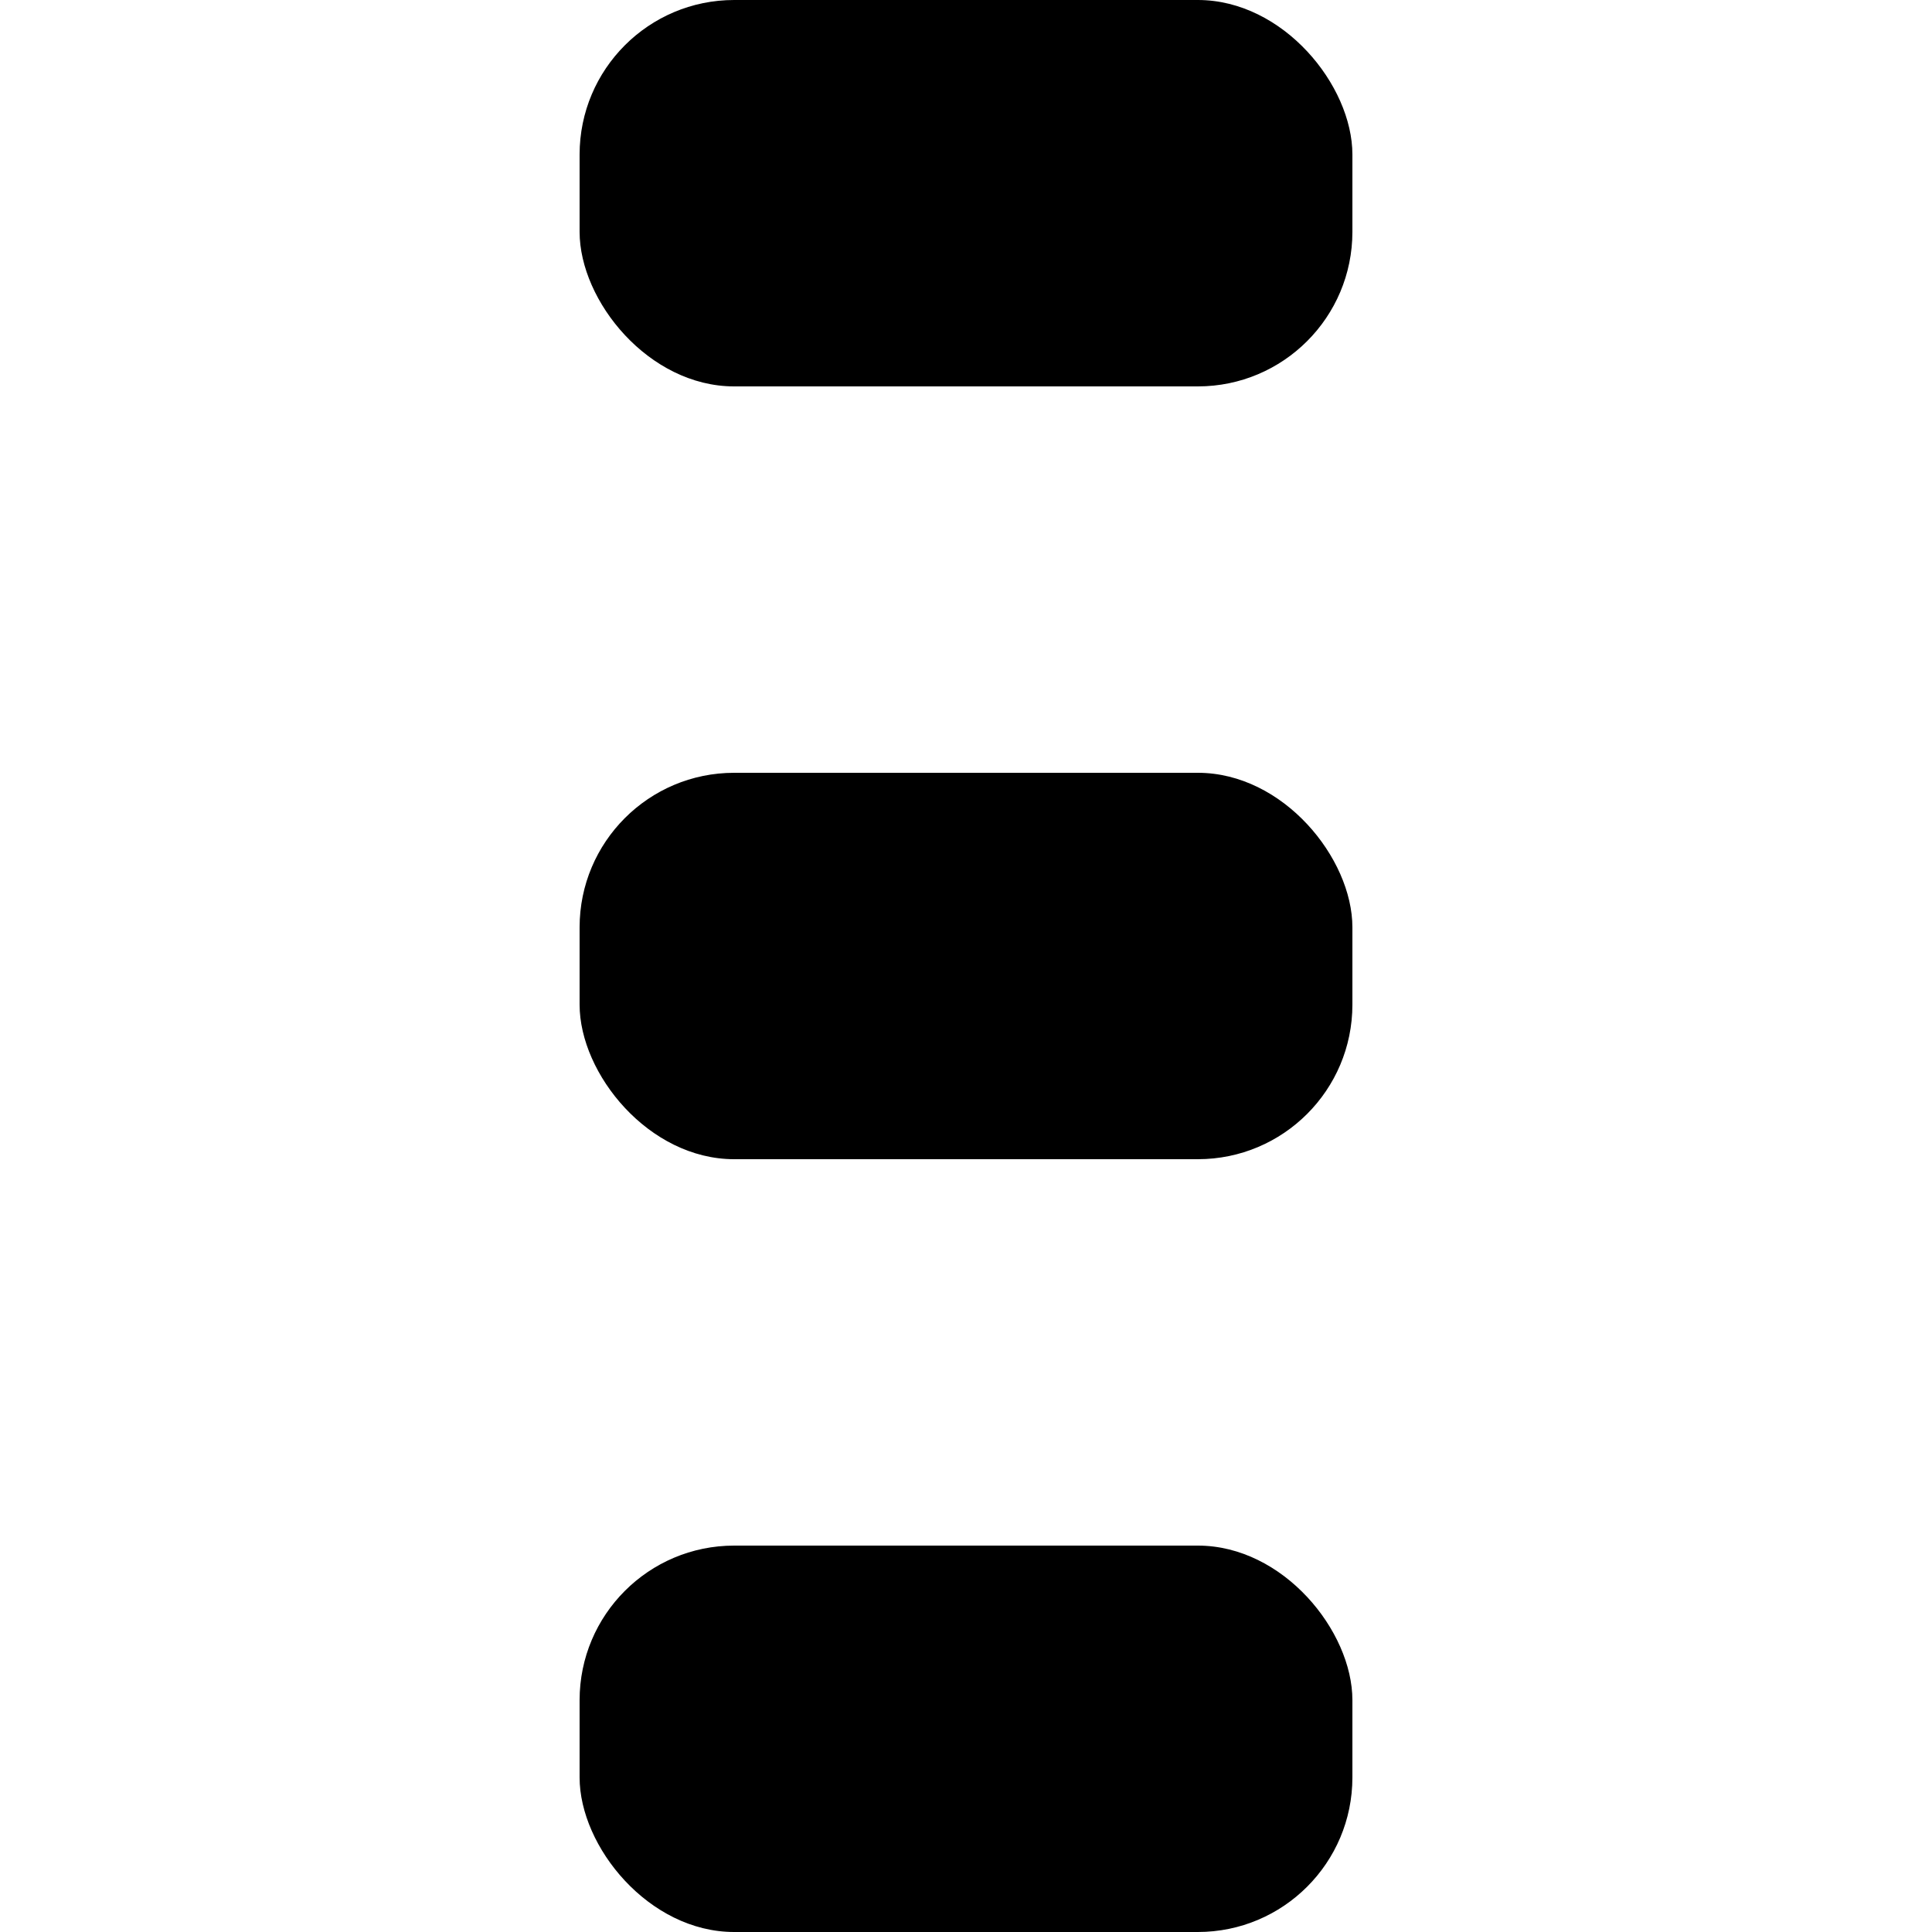
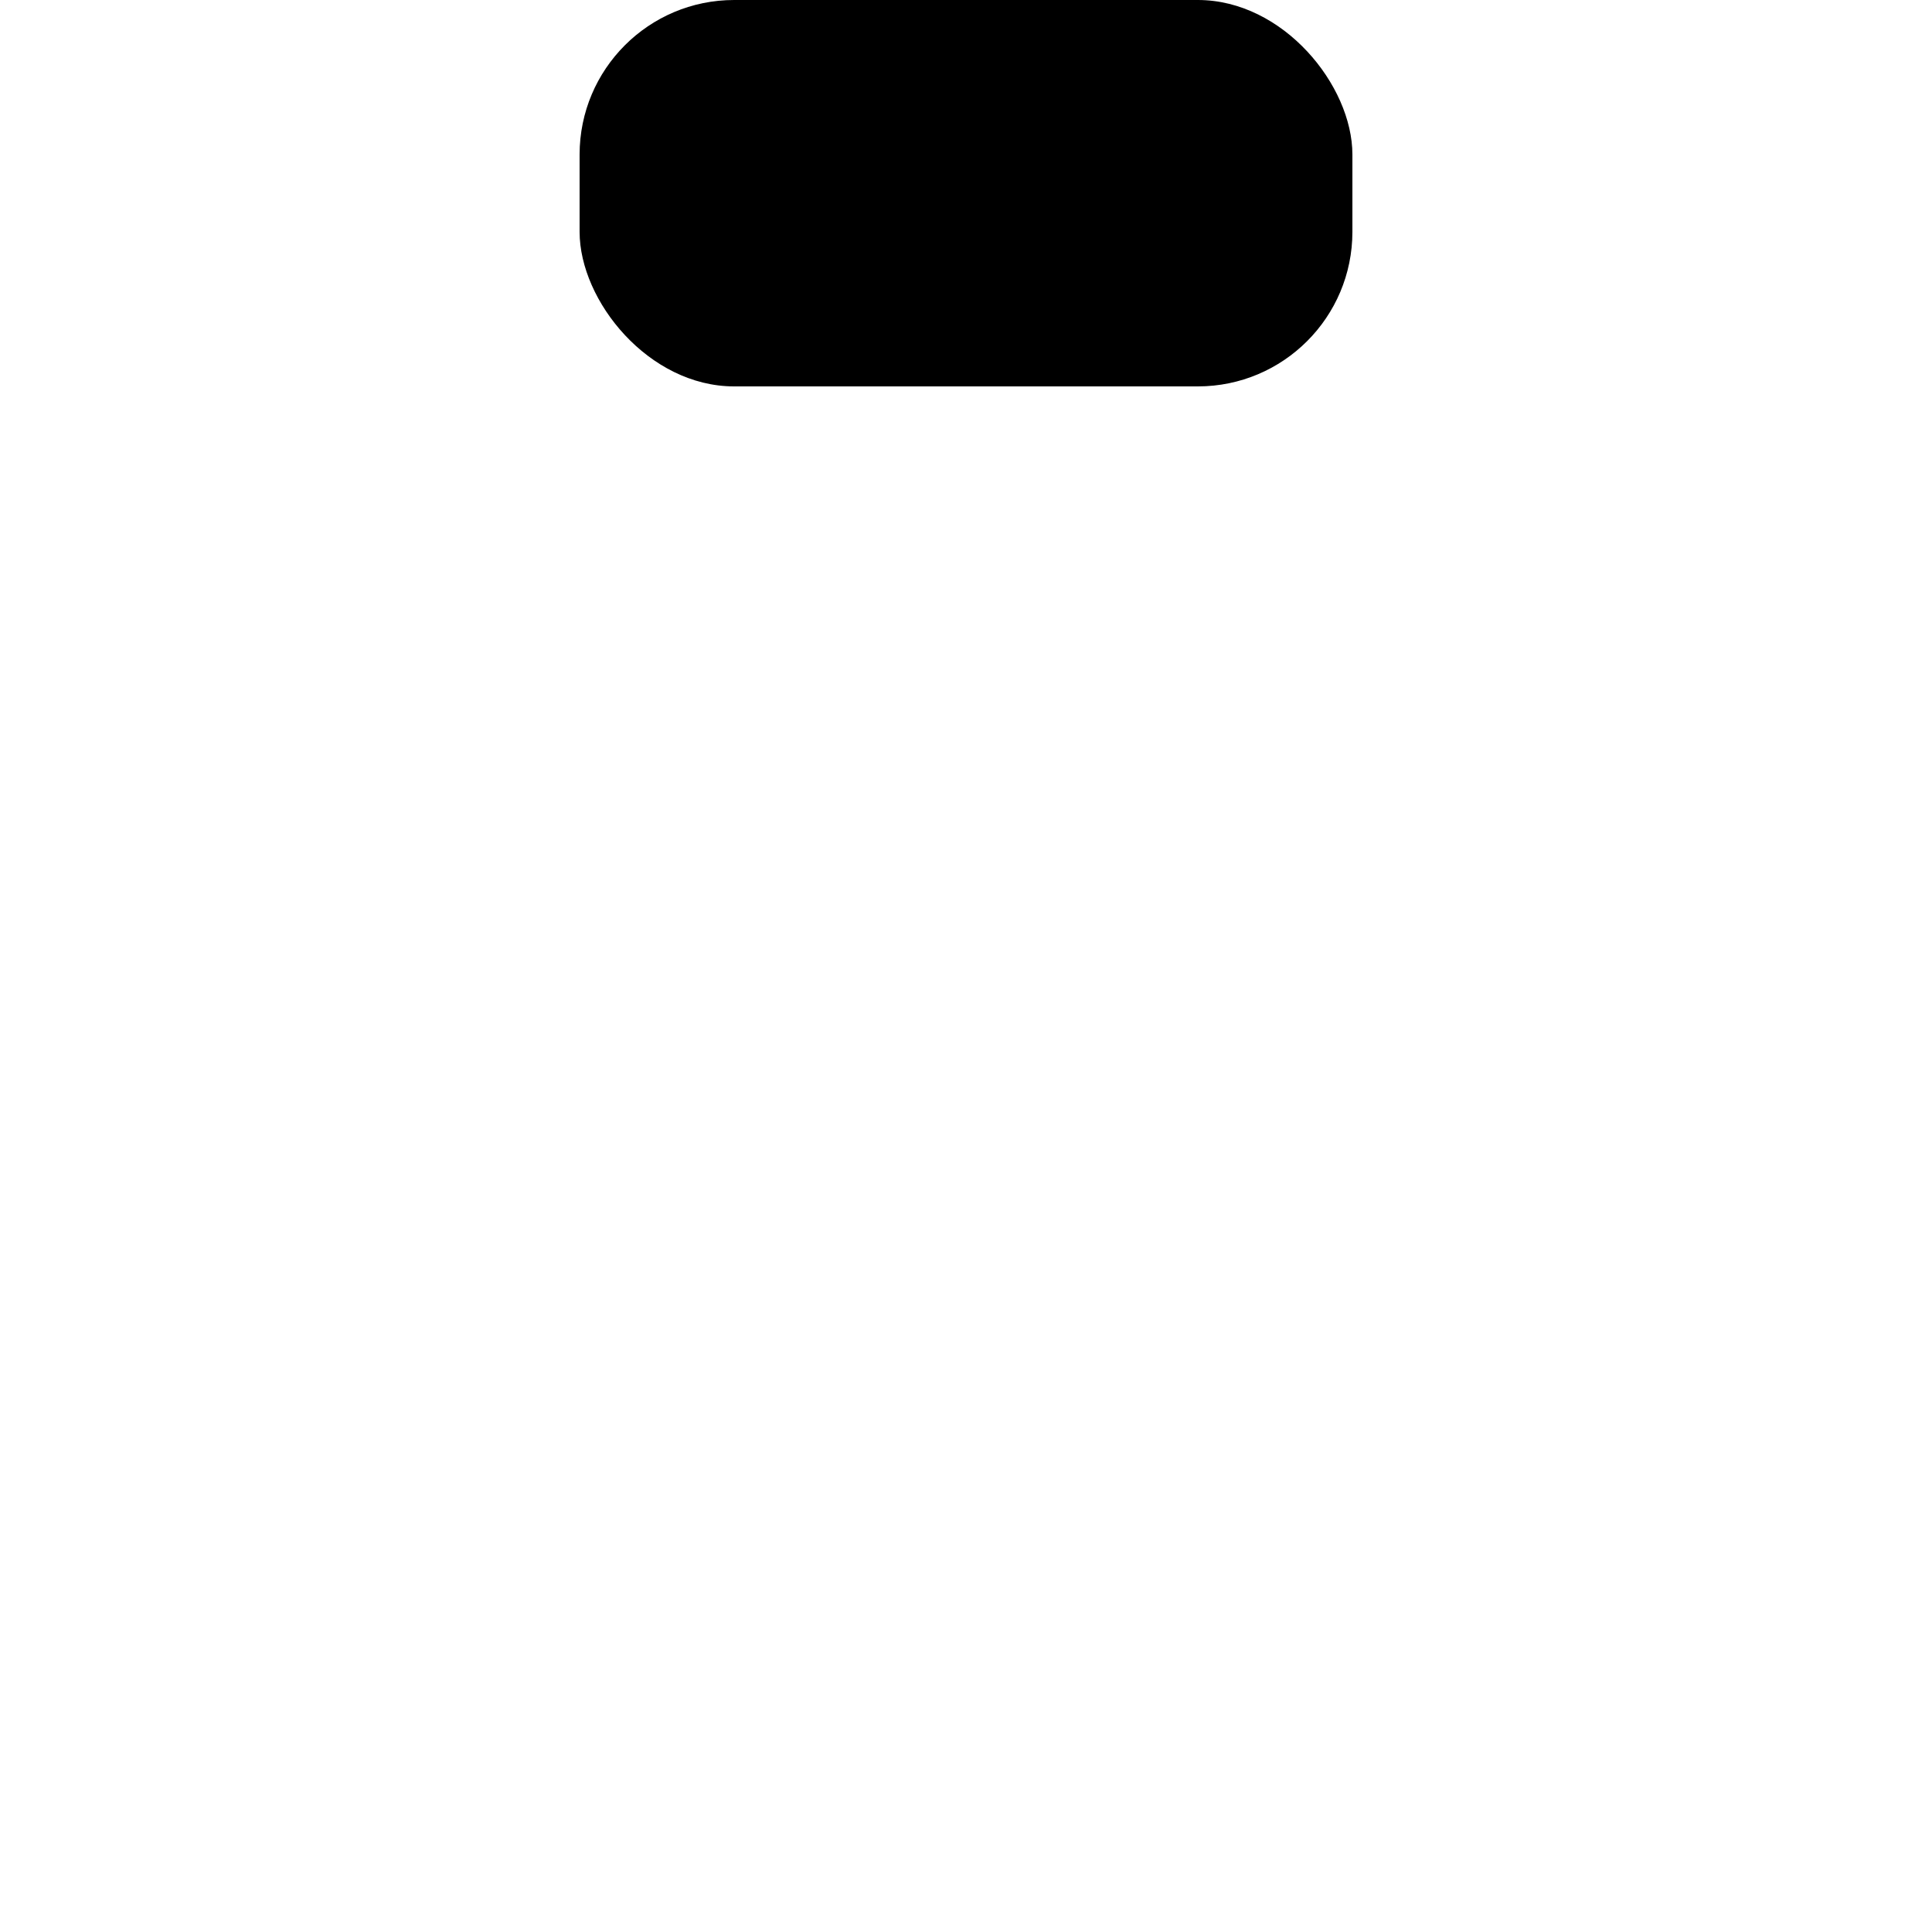
<svg xmlns="http://www.w3.org/2000/svg" height="32" viewBox="0 0 200 500" width="32">
  <g transform="matrix(1, 0, 0, 1, 0, 0)">
    <rect height="100" rx="40" ry="40" style="fill: rgb(0, 0, 0)" width="200" x="0" y="0" />
-     <rect height="100" rx="40" ry="40" style="fill: rgb(0, 0, 0)" width="200" x="0" y="200" />
-     <rect height="100" rx="40" ry="40" style="fill: rgb(0, 0, 0)" width="200" x="0" y="400" />
  </g>
</svg>